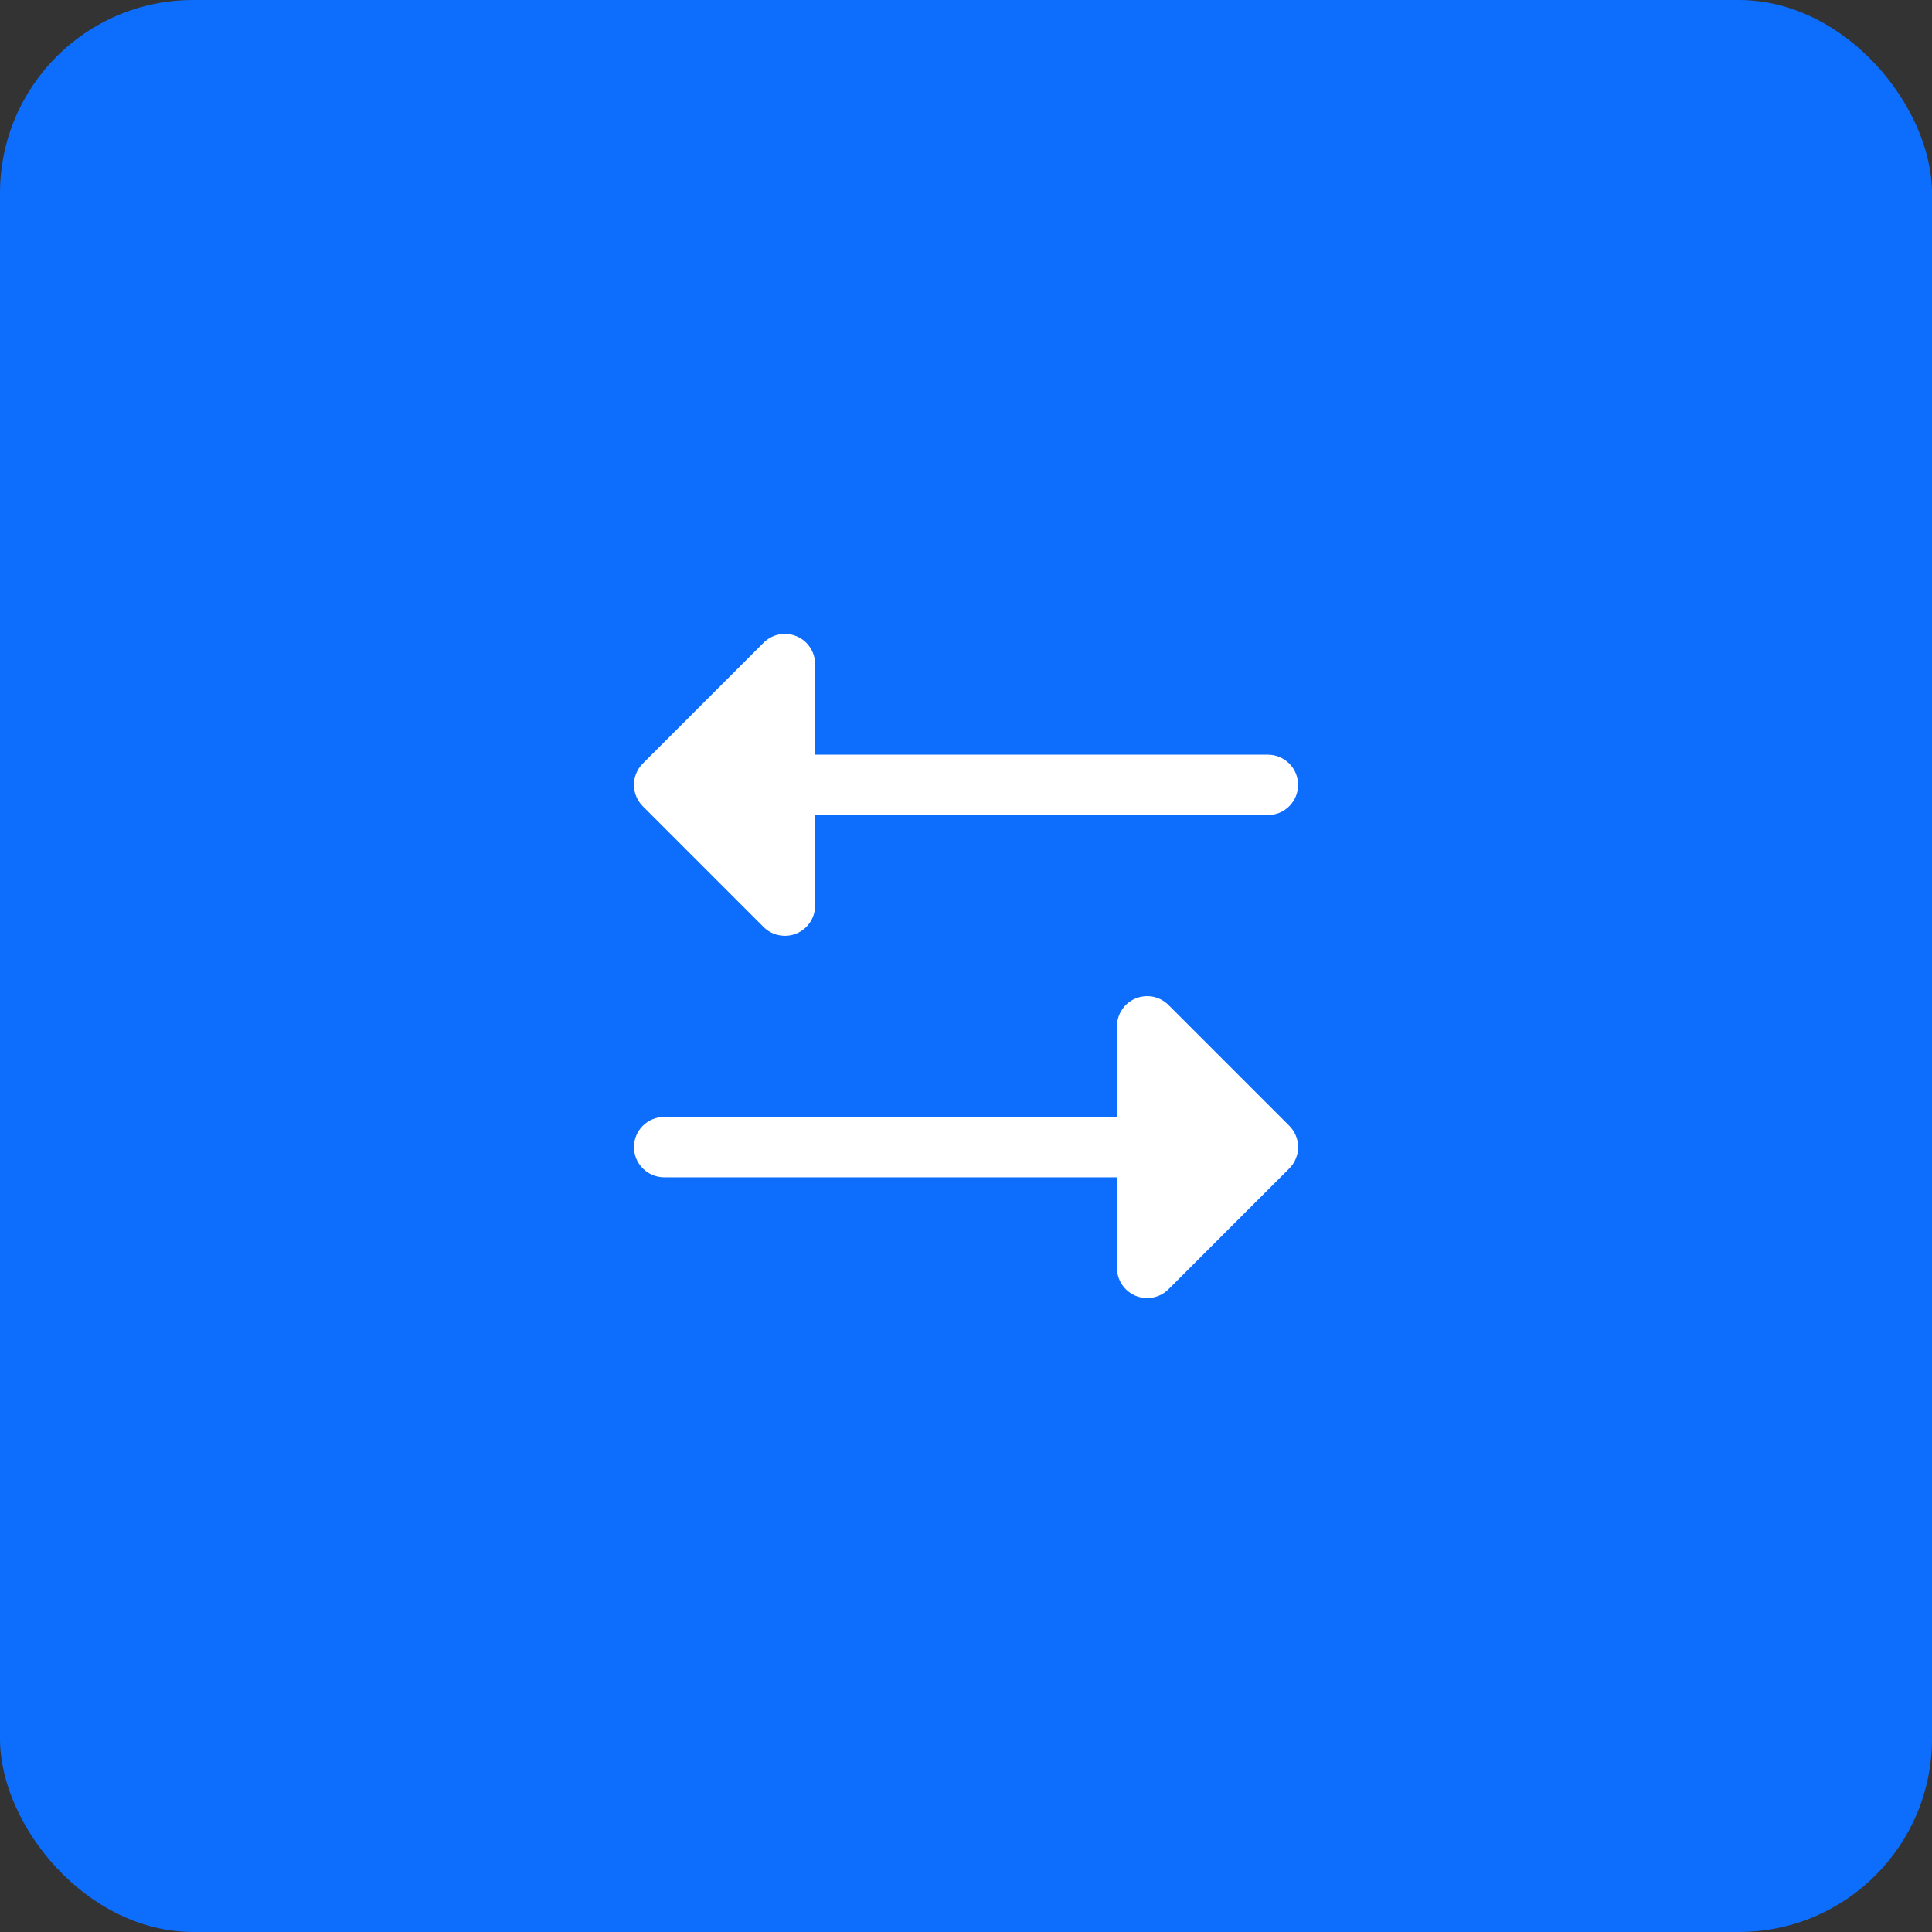
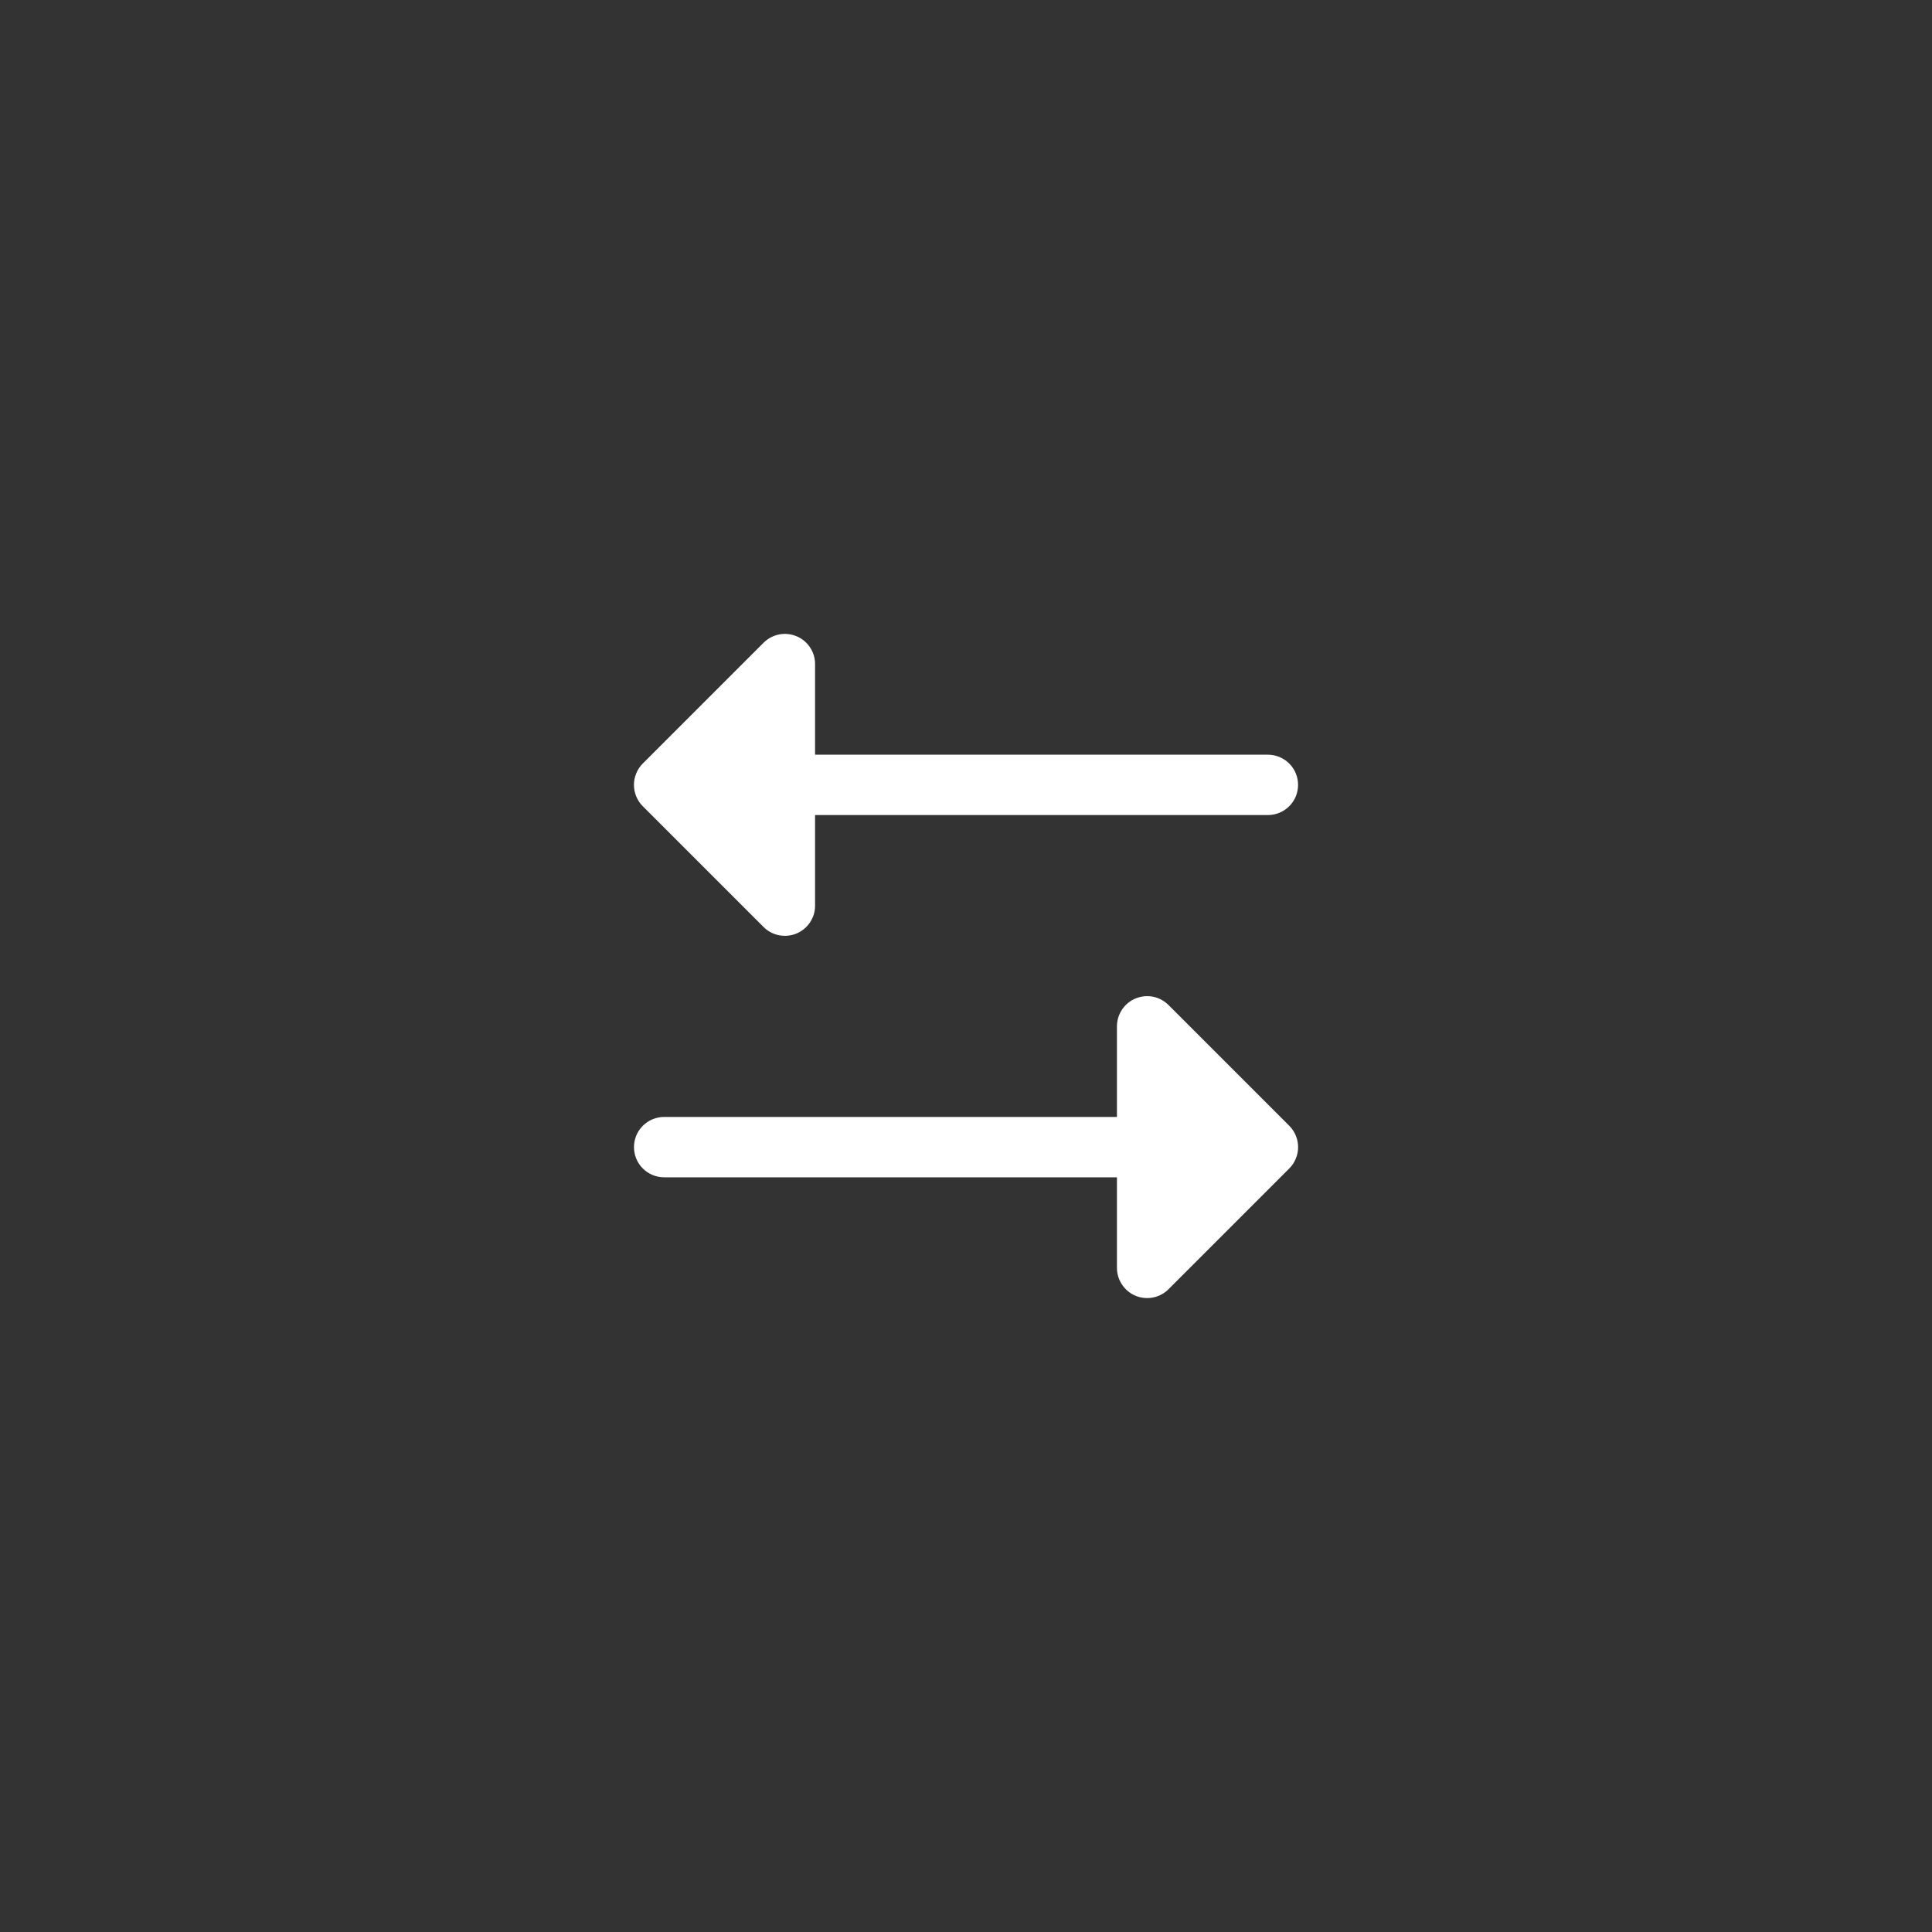
<svg xmlns="http://www.w3.org/2000/svg" width="40" height="40" viewBox="0 0 40 40" fill="none">
  <rect x="0" y="0" width="40" height="40" fill="#333333" stroke="none" />
-   <rect width="40" height="40" rx="4" fill="#0D6EFD" />
  <path d="M13.308 16.692C13.25 16.634 13.204 16.565 13.173 16.489C13.141 16.413 13.125 16.332 13.125 16.25C13.125 16.168 13.141 16.086 13.173 16.011C13.204 15.935 13.25 15.866 13.308 15.808L15.808 13.308C15.896 13.22 16.007 13.161 16.128 13.136C16.25 13.112 16.375 13.125 16.49 13.172C16.604 13.219 16.702 13.3 16.77 13.402C16.839 13.505 16.876 13.626 16.875 13.75V15.625H26.25C26.416 15.625 26.575 15.691 26.692 15.808C26.81 15.925 26.875 16.084 26.875 16.25C26.875 16.416 26.81 16.575 26.692 16.692C26.575 16.809 26.416 16.875 26.25 16.875H16.875V18.75C16.876 18.874 16.839 18.994 16.77 19.097C16.702 19.2 16.604 19.28 16.49 19.328C16.375 19.375 16.25 19.387 16.128 19.363C16.007 19.339 15.896 19.28 15.808 19.192L13.308 16.692ZM26.693 23.308L24.193 20.808C24.105 20.72 23.994 20.661 23.873 20.636C23.751 20.612 23.625 20.625 23.511 20.672C23.397 20.719 23.299 20.799 23.231 20.902C23.162 21.005 23.125 21.126 23.125 21.25V23.125H13.751C13.585 23.125 13.426 23.191 13.309 23.308C13.191 23.425 13.126 23.584 13.126 23.75C13.126 23.916 13.191 24.075 13.309 24.192C13.426 24.309 13.585 24.375 13.751 24.375H23.125V26.25C23.125 26.374 23.162 26.494 23.231 26.597C23.299 26.7 23.397 26.78 23.511 26.828C23.625 26.875 23.751 26.887 23.873 26.863C23.994 26.839 24.105 26.78 24.193 26.692L26.693 24.192C26.751 24.134 26.797 24.065 26.828 23.989C26.86 23.913 26.876 23.832 26.876 23.75C26.876 23.668 26.86 23.586 26.828 23.511C26.797 23.435 26.751 23.366 26.693 23.308Z" fill="white" />
</svg>